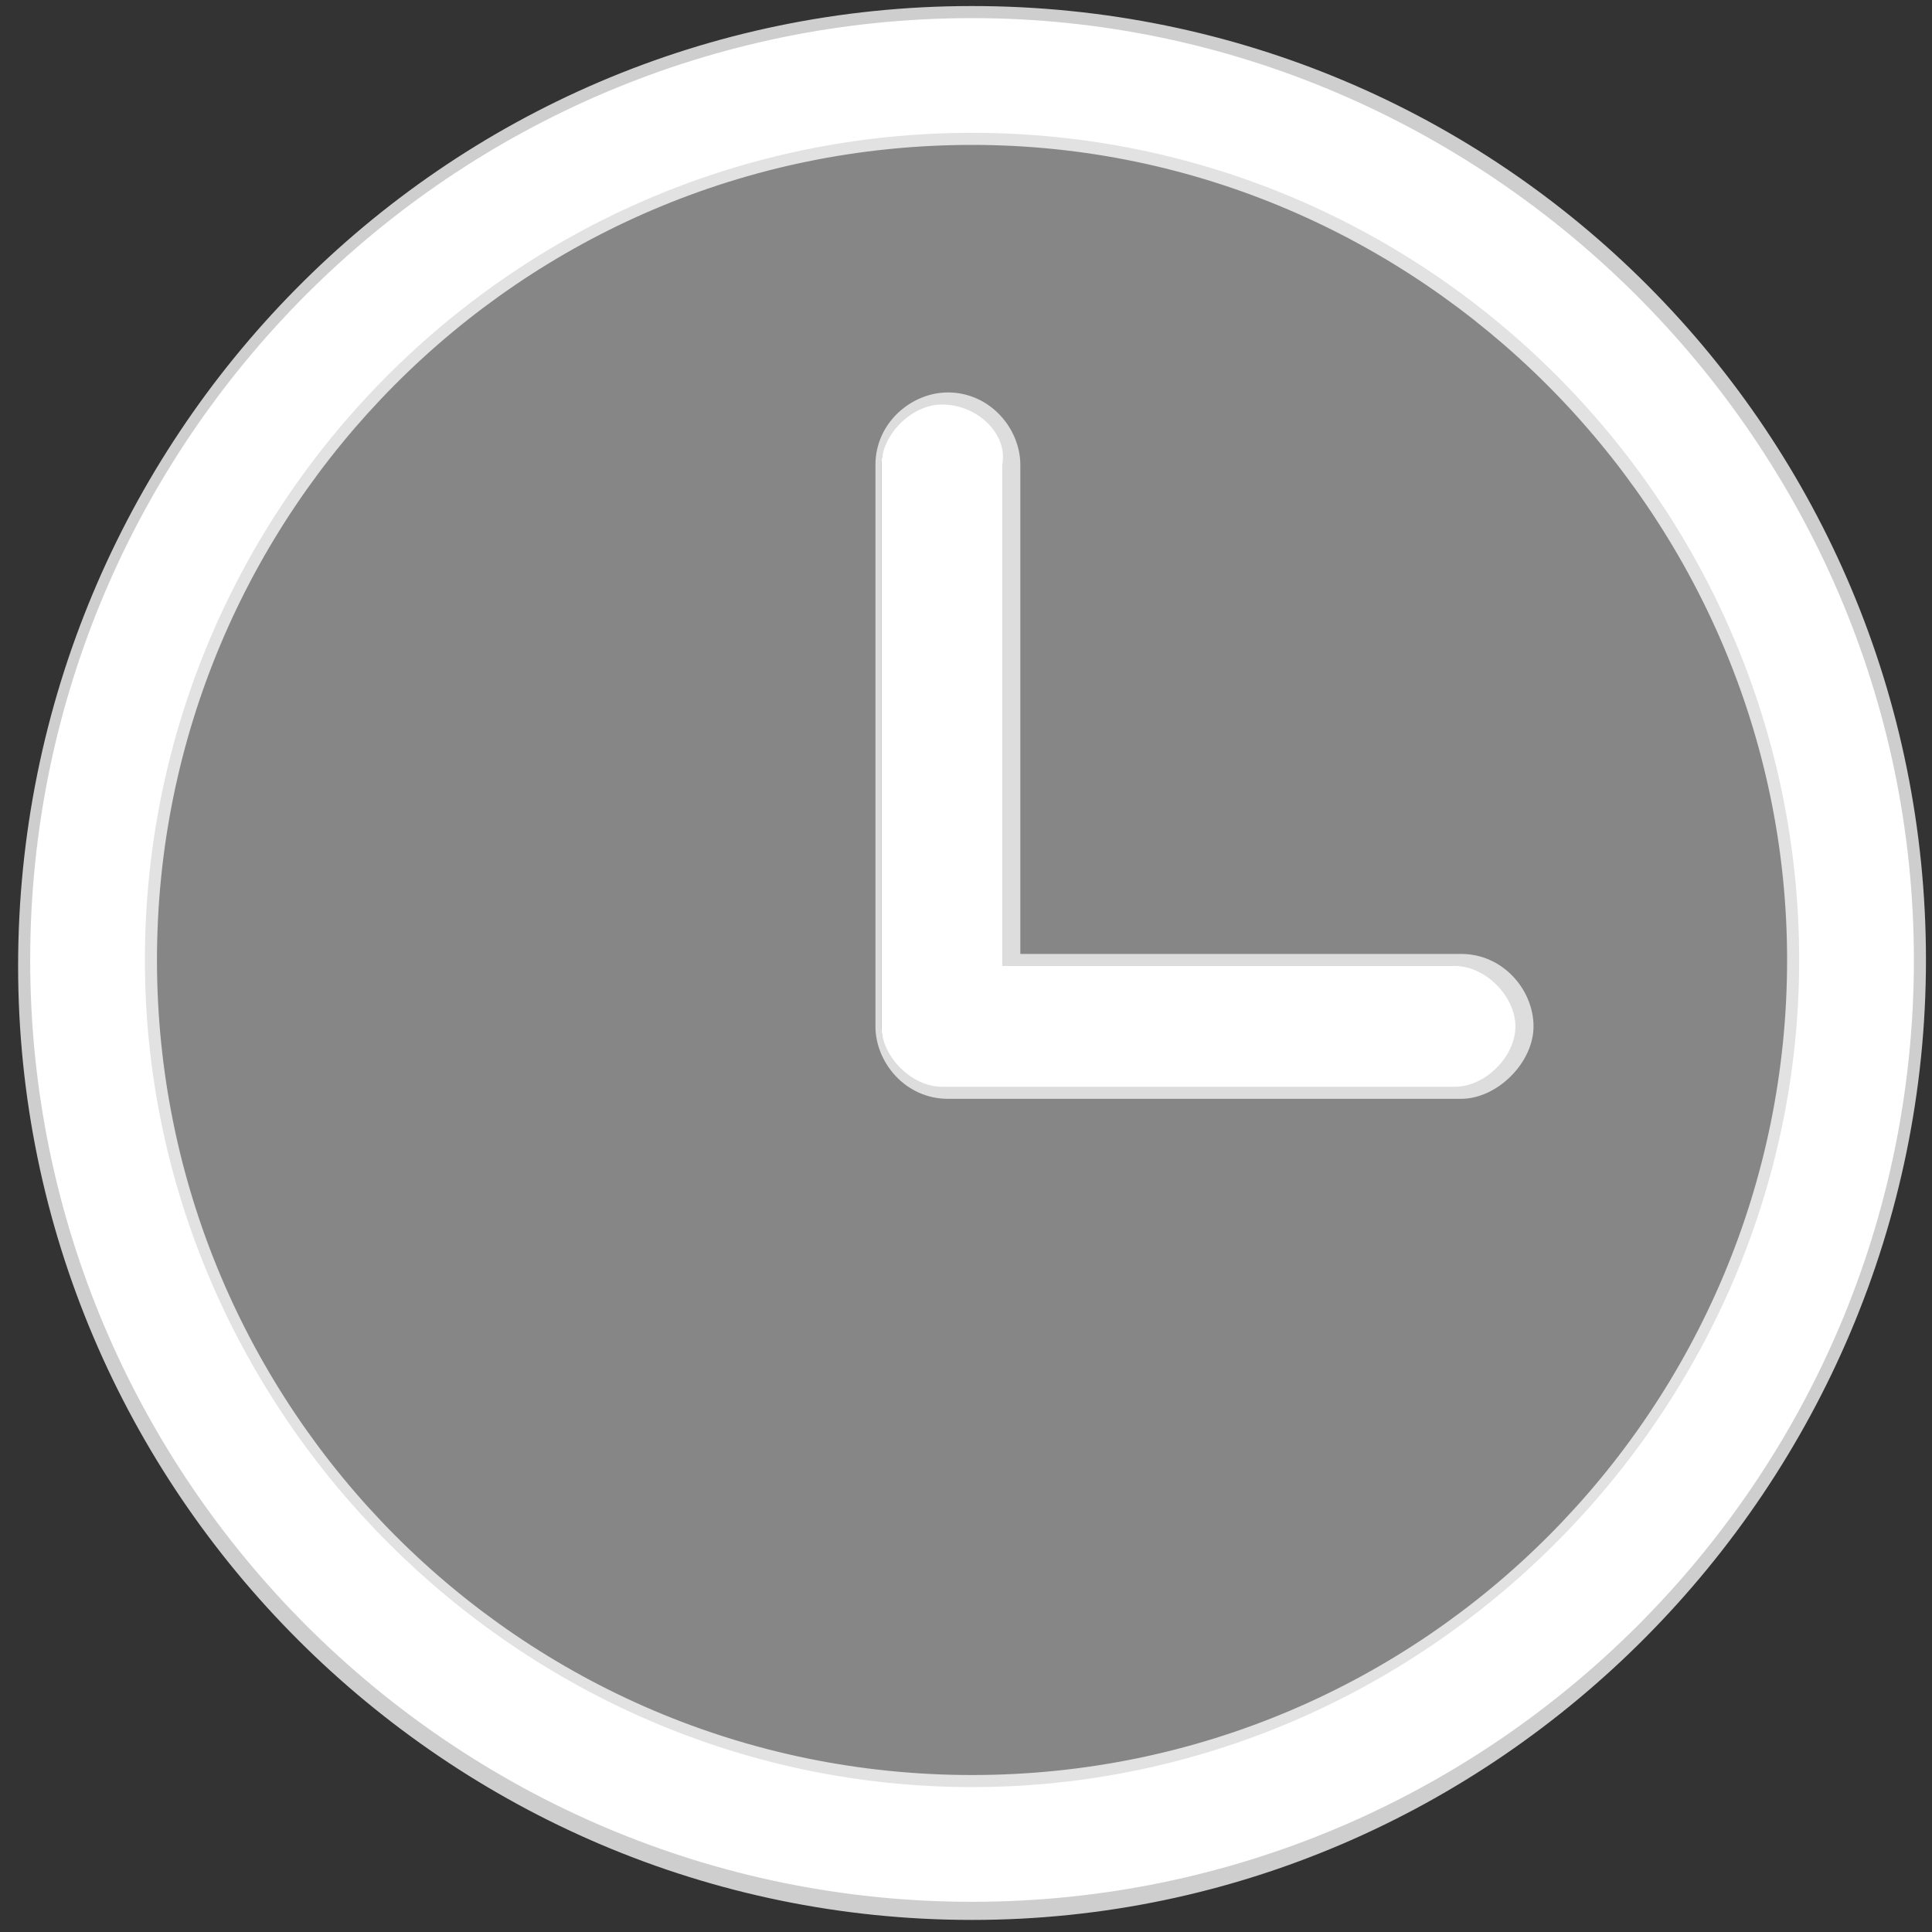
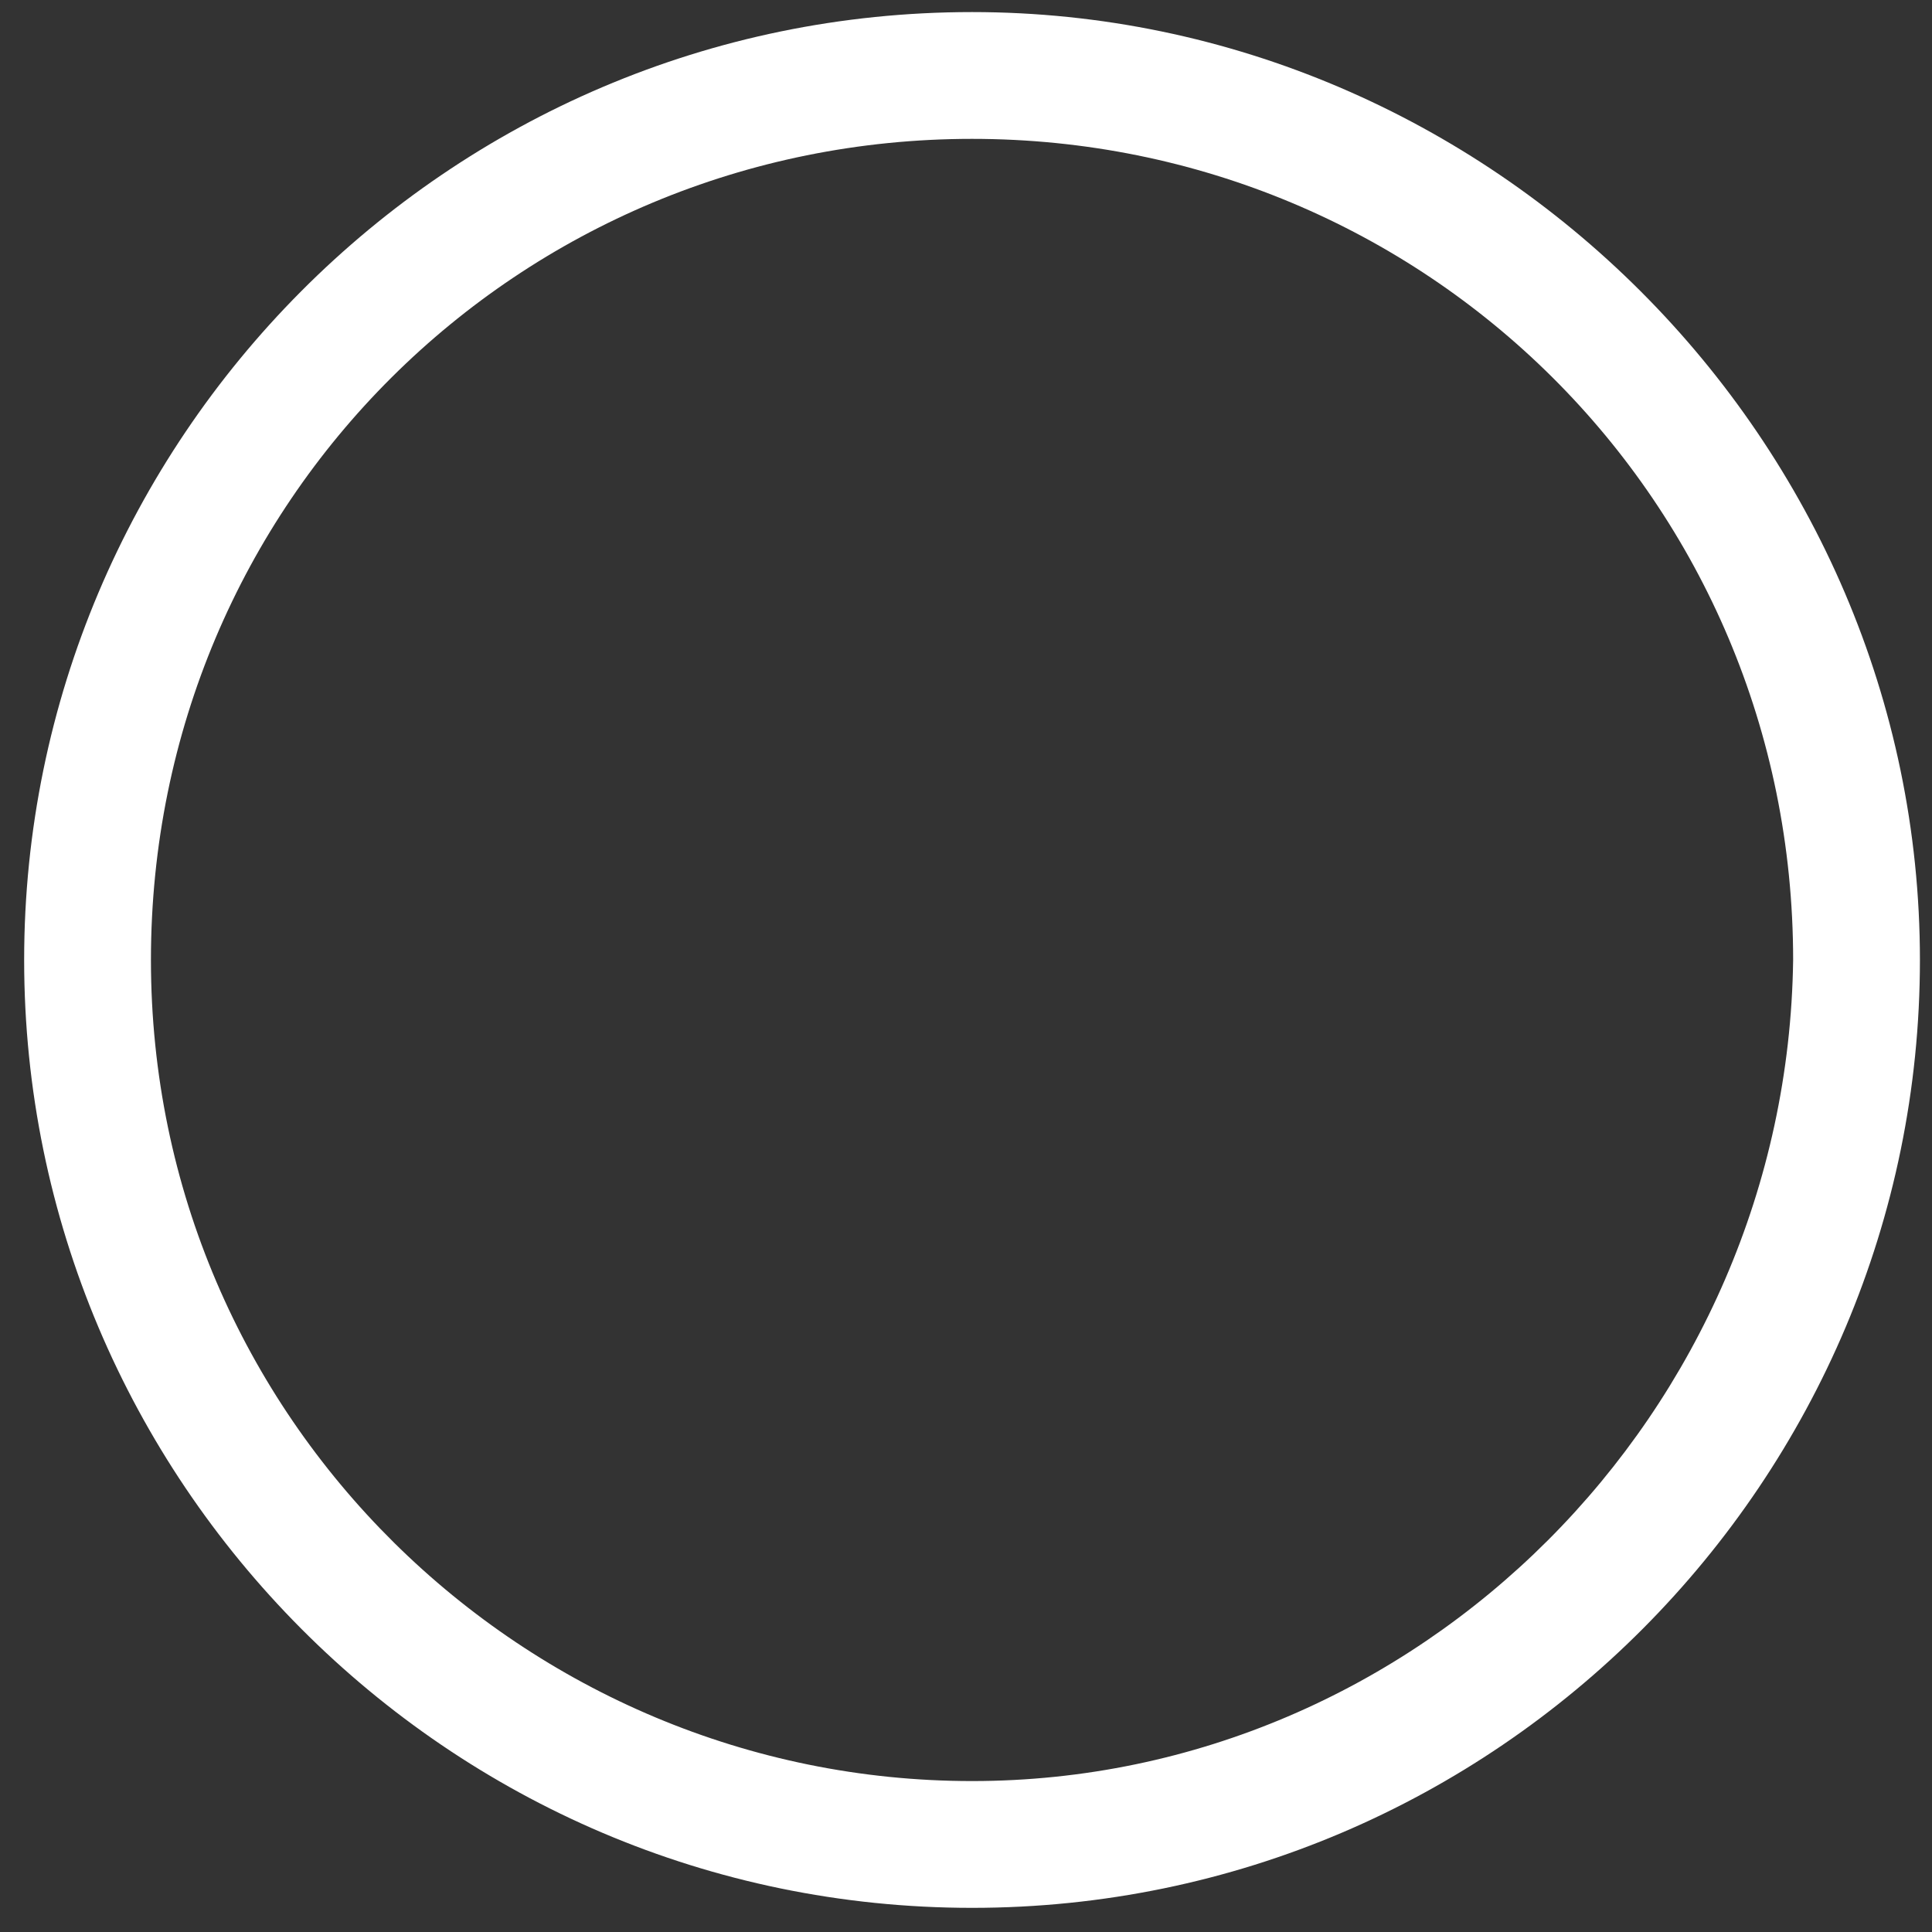
<svg xmlns="http://www.w3.org/2000/svg" version="1.1" width="32" height="32" viewBox="0 0 32 32">
  <rect x="0" y="0" width="32" height="32" fill="#333333" stroke="none" />
  <title>new_history_fill</title>
  <path fill="#fff" d="M16.1 0.2c-8.7 0-15.7 7.1-15.7 15.7s7 15.7 15.7 15.7 15.7-7.1 15.7-15.7-7.1-15.7-15.7-15.7zM16.1 29.5c-7.4 0-13.6-6-13.6-13.6s6.1-13.6 13.6-13.6 13.6 6 13.6 13.6c-0.1 7.5-6.2 13.6-13.6 13.6z" />
-   <path fill="#cecece" d="M16.1 31.8c-8.7 0-15.8-7.1-15.8-15.8s7-15.9 15.8-15.9 15.8 7.1 15.8 15.8-7.1 15.9-15.8 15.9zM16.1 0.3c-8.6 0-15.6 7-15.6 15.6s7 15.6 15.6 15.6 15.6-7 15.6-15.6-7.1-15.6-15.6-15.6zM16.1 29.6c-7.5 0-13.7-6.2-13.7-13.7s6.1-13.7 13.7-13.7 13.7 6.2 13.7 13.7-6.2 13.7-13.7 13.7zM16.1 2.4c-7.5 0-13.5 6.1-13.5 13.5s6 13.5 13.5 13.5 13.5-6.1 13.5-13.5-6.1-13.5-13.5-13.5z" />
-   <path fill="#fff" opacity="0.41" d="M31 15.5c0 8.063-6.537 14.6-14.6 14.6s-14.6-6.537-14.6-14.6c0-8.063 6.537-14.6 14.6-14.6s14.6 6.537 14.6 14.6z" />
-   <path fill="#fff" d="M24.2 15.9h-7.4v-8.2c0-0.6-0.5-1.1-1.1-1.1s-1.1 0.5-1.1 1.1v9.3c0 0.6 0.5 1.1 1.1 1.1h8.5c0.6 0 1.1-0.5 1.1-1.1s-0.5-1.1-1.1-1.1v0z" />
-   <path fill="#ddd" d="M24.2 18.2h-8.5c-0.7 0-1.2-0.6-1.2-1.2v-9.3c0-0.7 0.6-1.2 1.2-1.2 0.7 0 1.2 0.6 1.2 1.2v8.1h7.3c0.7 0 1.2 0.6 1.2 1.2s-0.6 1.2-1.2 1.2zM15.6 6.7c-0.5 0-1 0.5-1 1v9.3c0 0.5 0.5 1 1 1h8.5c0.5 0 1-0.5 1-1s-0.5-1-1-1h-7.5v-8.3c0.1-0.5-0.4-1-1-1z" />
</svg>